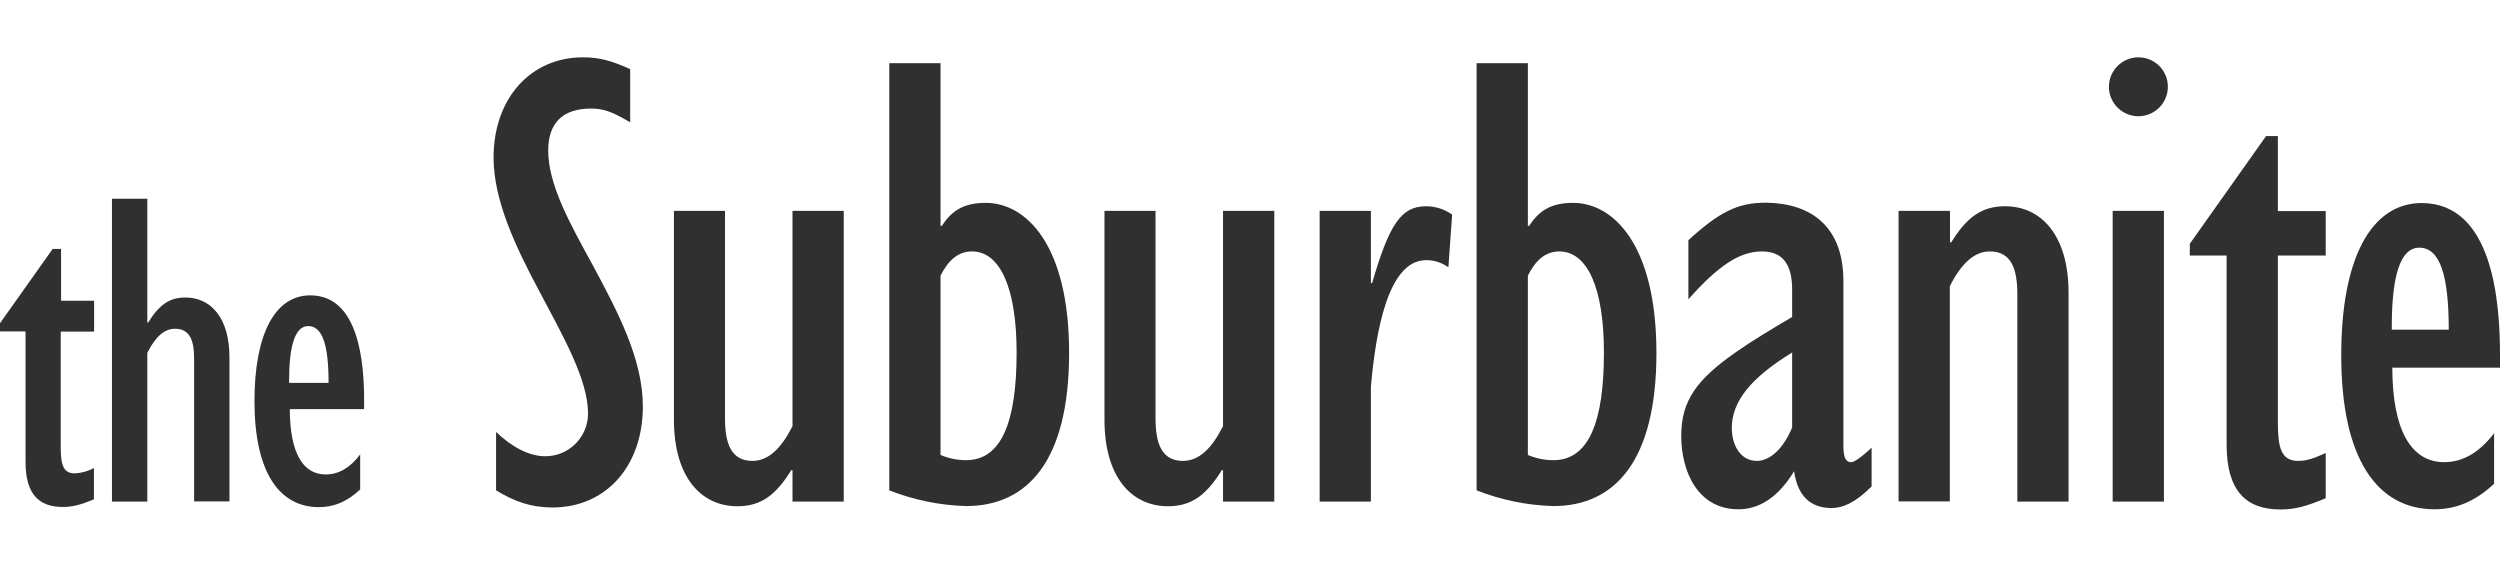
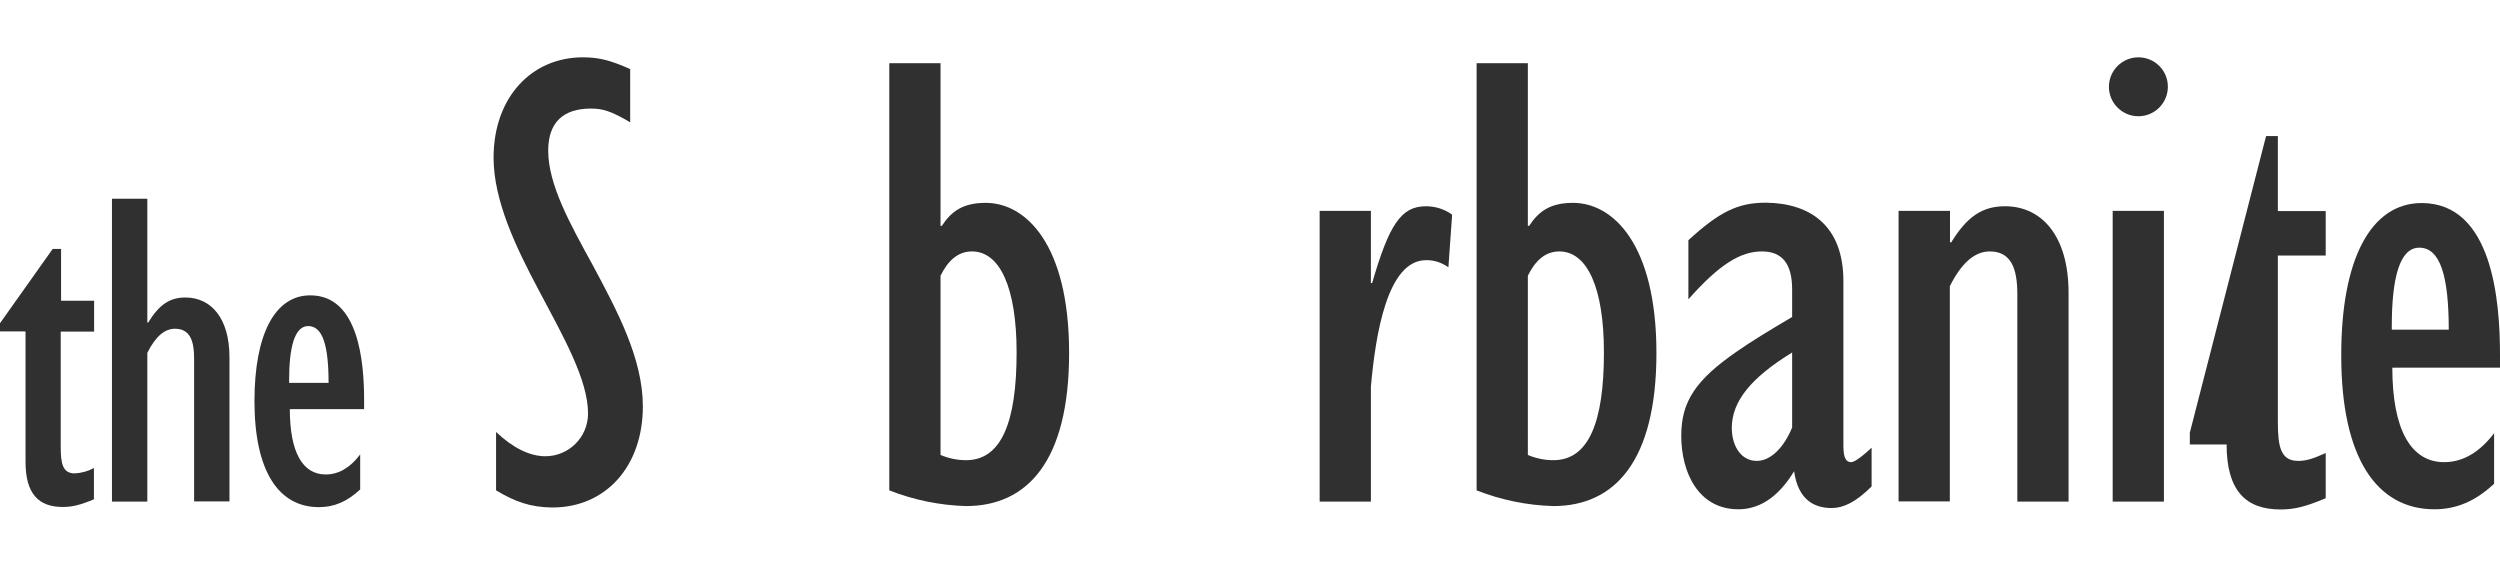
<svg xmlns="http://www.w3.org/2000/svg" version="1.1" id="Layer_1" x="0px" y="0px" viewBox="0 0 140 32" style="enable-background:new 0 0 140 32;" xml:space="preserve">
  <style type="text/css">
	.Drop_x0020_Shadow{fill:none;}
	.Round_x0020_Corners_x0020_2_x0020_pt{fill:#FFFFFF;stroke:#231F20;stroke-miterlimit:10;}
	.Live_x0020_Reflect_x0020_X{fill:none;}
	.Bevel_x0020_Soft{fill:url(#SVGID_1_);}
	.Dusk{fill:#FFFFFF;}
	.Foliage_GS{fill:#FFDD00;}
	.Pompadour_GS{fill-rule:evenodd;clip-rule:evenodd;fill:#44ADE2;}
	.st0{fill:#303030;}
</style>
  <linearGradient id="SVGID_1_" gradientUnits="userSpaceOnUse" x1="147.995" y1="40" x2="148.702" y2="40.707">
    <stop offset="0" style="stop-color:#DEDFE3" />
    <stop offset="0.178" style="stop-color:#DADBDF" />
    <stop offset="0.361" style="stop-color:#CECFD3" />
    <stop offset="0.546" style="stop-color:#B9BCBF" />
    <stop offset="0.732" style="stop-color:#9CA0A2" />
    <stop offset="0.918" style="stop-color:#787D7E" />
    <stop offset="1" style="stop-color:#656B6C" />
  </linearGradient>
  <g>
    <path class="st0" d="M2.95,13.94h0.47v2.9h1.85v1.73H3.4v6.42c0,0.96,0.1,1.52,0.79,1.52c0.37-0.02,0.74-0.12,1.07-0.3v1.75   c-0.79,0.33-1.22,0.43-1.75,0.43c-1.35,0-2.08-0.74-2.08-2.52v-7.31H0V18.1L2.95,13.94z" />
    <path class="st0" d="M12.85,20.01v8.07h-1.98v-8.02c0-0.97-0.23-1.65-1.07-1.65c-0.58,0-1.09,0.43-1.55,1.35v8.33H6.27V11.13h1.98   v6.93h0.05c0.61-0.99,1.19-1.4,2.08-1.4C11.81,16.66,12.85,17.8,12.85,20.01z" />
    <path class="st0" d="M20.39,22.4v0.51h-4.16c0,2.39,0.7,3.66,2.01,3.66c0.73,0,1.37-0.38,1.93-1.12v1.96   c-0.74,0.69-1.47,0.99-2.31,0.99c-2.24,0-3.61-1.98-3.61-5.94c0-3.73,1.14-5.92,3.12-5.92C20.11,16.53,20.39,20.34,20.39,22.4z    M18.4,21.43c0-2.08-0.33-3.17-1.14-3.17c-0.76,0-1.07,1.17-1.07,3.05v0.13H18.4z" />
    <path class="st0" d="M27.78,27.46v-3.27c0.88,0.84,1.84,1.36,2.76,1.36c1.31,0,2.38-1.06,2.39-2.37c0-0.01,0-0.01,0-0.02   c0-1.91-1.4-4.34-2.76-6.91c-1.29-2.42-2.53-5.03-2.53-7.42c0-3.38,2.13-5.62,5-5.62c0.92,0,1.58,0.18,2.65,0.66v2.98   c-1.06-0.63-1.54-0.77-2.2-0.77c-1.54,0-2.39,0.77-2.39,2.35c0,1.91,1.21,4.08,2.5,6.43c1.36,2.54,2.8,5.22,2.8,7.9   c0,3.34-2.06,5.66-5.07,5.66C29.69,28.41,28.81,28.08,27.78,27.46z" />
-     <path class="st0" d="M40.6,11.81v11.61c0,1.4,0.33,2.39,1.54,2.39c0.84,0,1.58-0.63,2.24-1.95V11.81h2.87v16.28h-2.87v-1.76h-0.07   c-0.88,1.43-1.73,2.02-3.01,2.02c-2.06,0-3.56-1.65-3.56-4.85V11.81H40.6z" />
    <path class="st0" d="M54.1,28.34c-1.47-0.04-2.93-0.34-4.3-0.88V3.54h2.87v9.11h0.07c0.55-0.84,1.21-1.29,2.46-1.29   c2.24,0,4.67,2.31,4.67,8.41C59.87,25.84,57.52,28.34,54.1,28.34z M52.67,25.48c0.46,0.19,0.94,0.29,1.43,0.29   c1.98,0,2.83-2.13,2.83-6.03c0-3.6-0.92-5.66-2.5-5.66c-0.81,0-1.36,0.55-1.76,1.36L52.67,25.48z" />
-     <path class="st0" d="M64.71,11.81v11.61c0,1.4,0.33,2.39,1.54,2.39c0.85,0,1.58-0.63,2.24-1.95V11.81h2.87v16.28h-2.87v-1.76h-0.07   c-0.88,1.43-1.73,2.02-3.01,2.02c-2.06,0-3.56-1.65-3.56-4.85V11.81H64.71z" />
    <path class="st0" d="M81.11,14.97c-0.36-0.26-0.8-0.41-1.25-0.4c-2.17,0-2.83,4.15-3.09,7.09v6.43h-2.87V11.81h2.87v4.04h0.07   c0.95-3.27,1.62-4.3,3.01-4.3c0.53,0,1.04,0.16,1.47,0.47L81.11,14.97z" />
    <path class="st0" d="M86.99,28.34c-1.47-0.04-2.93-0.34-4.3-0.88V3.54h2.87v9.11h0.07c0.55-0.84,1.21-1.29,2.46-1.29   c2.24,0,4.67,2.31,4.67,8.41C92.76,25.84,90.41,28.34,86.99,28.34z M85.56,25.48c0.46,0.19,0.94,0.29,1.43,0.29   c1.98,0,2.83-2.13,2.83-6.03c0-3.6-0.92-5.66-2.5-5.66c-0.81,0-1.36,0.55-1.76,1.36L85.56,25.48z" />
    <path class="st0" d="M103.23,15.74v9.22c0,0.7,0.15,0.92,0.44,0.92c0.15,0,0.51-0.22,1.14-0.81v2.17   c-0.88,0.88-1.58,1.21-2.24,1.21c-0.92,0-1.87-0.41-2.1-2.06c-0.96,1.58-2.06,2.13-3.12,2.13c-2.24,0-3.2-2.06-3.2-4.12   c0-1.91,0.81-3.12,3.09-4.7c0.84-0.59,1.87-1.21,3.12-1.95v-1.54c0-1.43-0.55-2.13-1.69-2.13c-1.21,0-2.39,0.73-4.12,2.68v-3.31   c1.73-1.58,2.76-2.1,4.34-2.1C101.43,11.38,103.23,12.69,103.23,15.74z M98.38,25.81c0.77,0,1.51-0.73,1.98-1.87v-4.2   c-2.28,1.4-3.38,2.72-3.38,4.23C96.99,25.03,97.53,25.81,98.38,25.81z" />
    <path class="st0" d="M115.84,16.4v11.69h-2.87V16.47c0-1.4-0.33-2.39-1.54-2.39c-0.84,0-1.58,0.63-2.24,1.95v12.05h-2.87V11.81   h2.88v1.76h0.07c0.88-1.43,1.73-2.02,3.01-2.02C114.33,11.55,115.84,13.2,115.84,16.4z" />
    <path class="st0" d="M121.4,4.86c0,0.91-0.74,1.65-1.65,1.65c-0.91,0-1.65-0.74-1.65-1.65c0-0.91,0.74-1.65,1.65-1.65   c0.91,0,1.65,0.73,1.65,1.64C121.4,4.85,121.4,4.86,121.4,4.86z M121.18,11.81v16.28h-2.87V11.81H121.18z" />
-     <path class="st0" d="M126.9,7.62h0.66v4.2h2.68v2.49h-2.68v9.3c0,1.4,0.15,2.2,1.14,2.2c0.44,0,0.81-0.11,1.54-0.44v2.53   c-1.14,0.48-1.76,0.63-2.54,0.63c-1.95,0-3.01-1.07-3.01-3.64V14.31h-2.06v-0.66L126.9,7.62z" />
+     <path class="st0" d="M126.9,7.62h0.66v4.2h2.68v2.49h-2.68v9.3c0,1.4,0.15,2.2,1.14,2.2c0.44,0,0.81-0.11,1.54-0.44v2.53   c-1.14,0.48-1.76,0.63-2.54,0.63c-1.95,0-3.01-1.07-3.01-3.64h-2.06v-0.66L126.9,7.62z" />
    <path class="st0" d="M140,19.86v0.73h-6.03c0,3.45,1.03,5.29,2.9,5.29c1.06,0,1.98-0.55,2.8-1.62v2.83   c-1.06,0.99-2.13,1.43-3.34,1.43c-3.23,0-5.22-2.87-5.22-8.6c-0.01-5.4,1.65-8.55,4.51-8.55C139.59,11.38,140,16.88,140,19.86z    M137.13,18.46c0-3.01-0.48-4.59-1.65-4.59c-1.1,0-1.54,1.69-1.54,4.41v0.18H137.13z" />
  </g>
</svg>